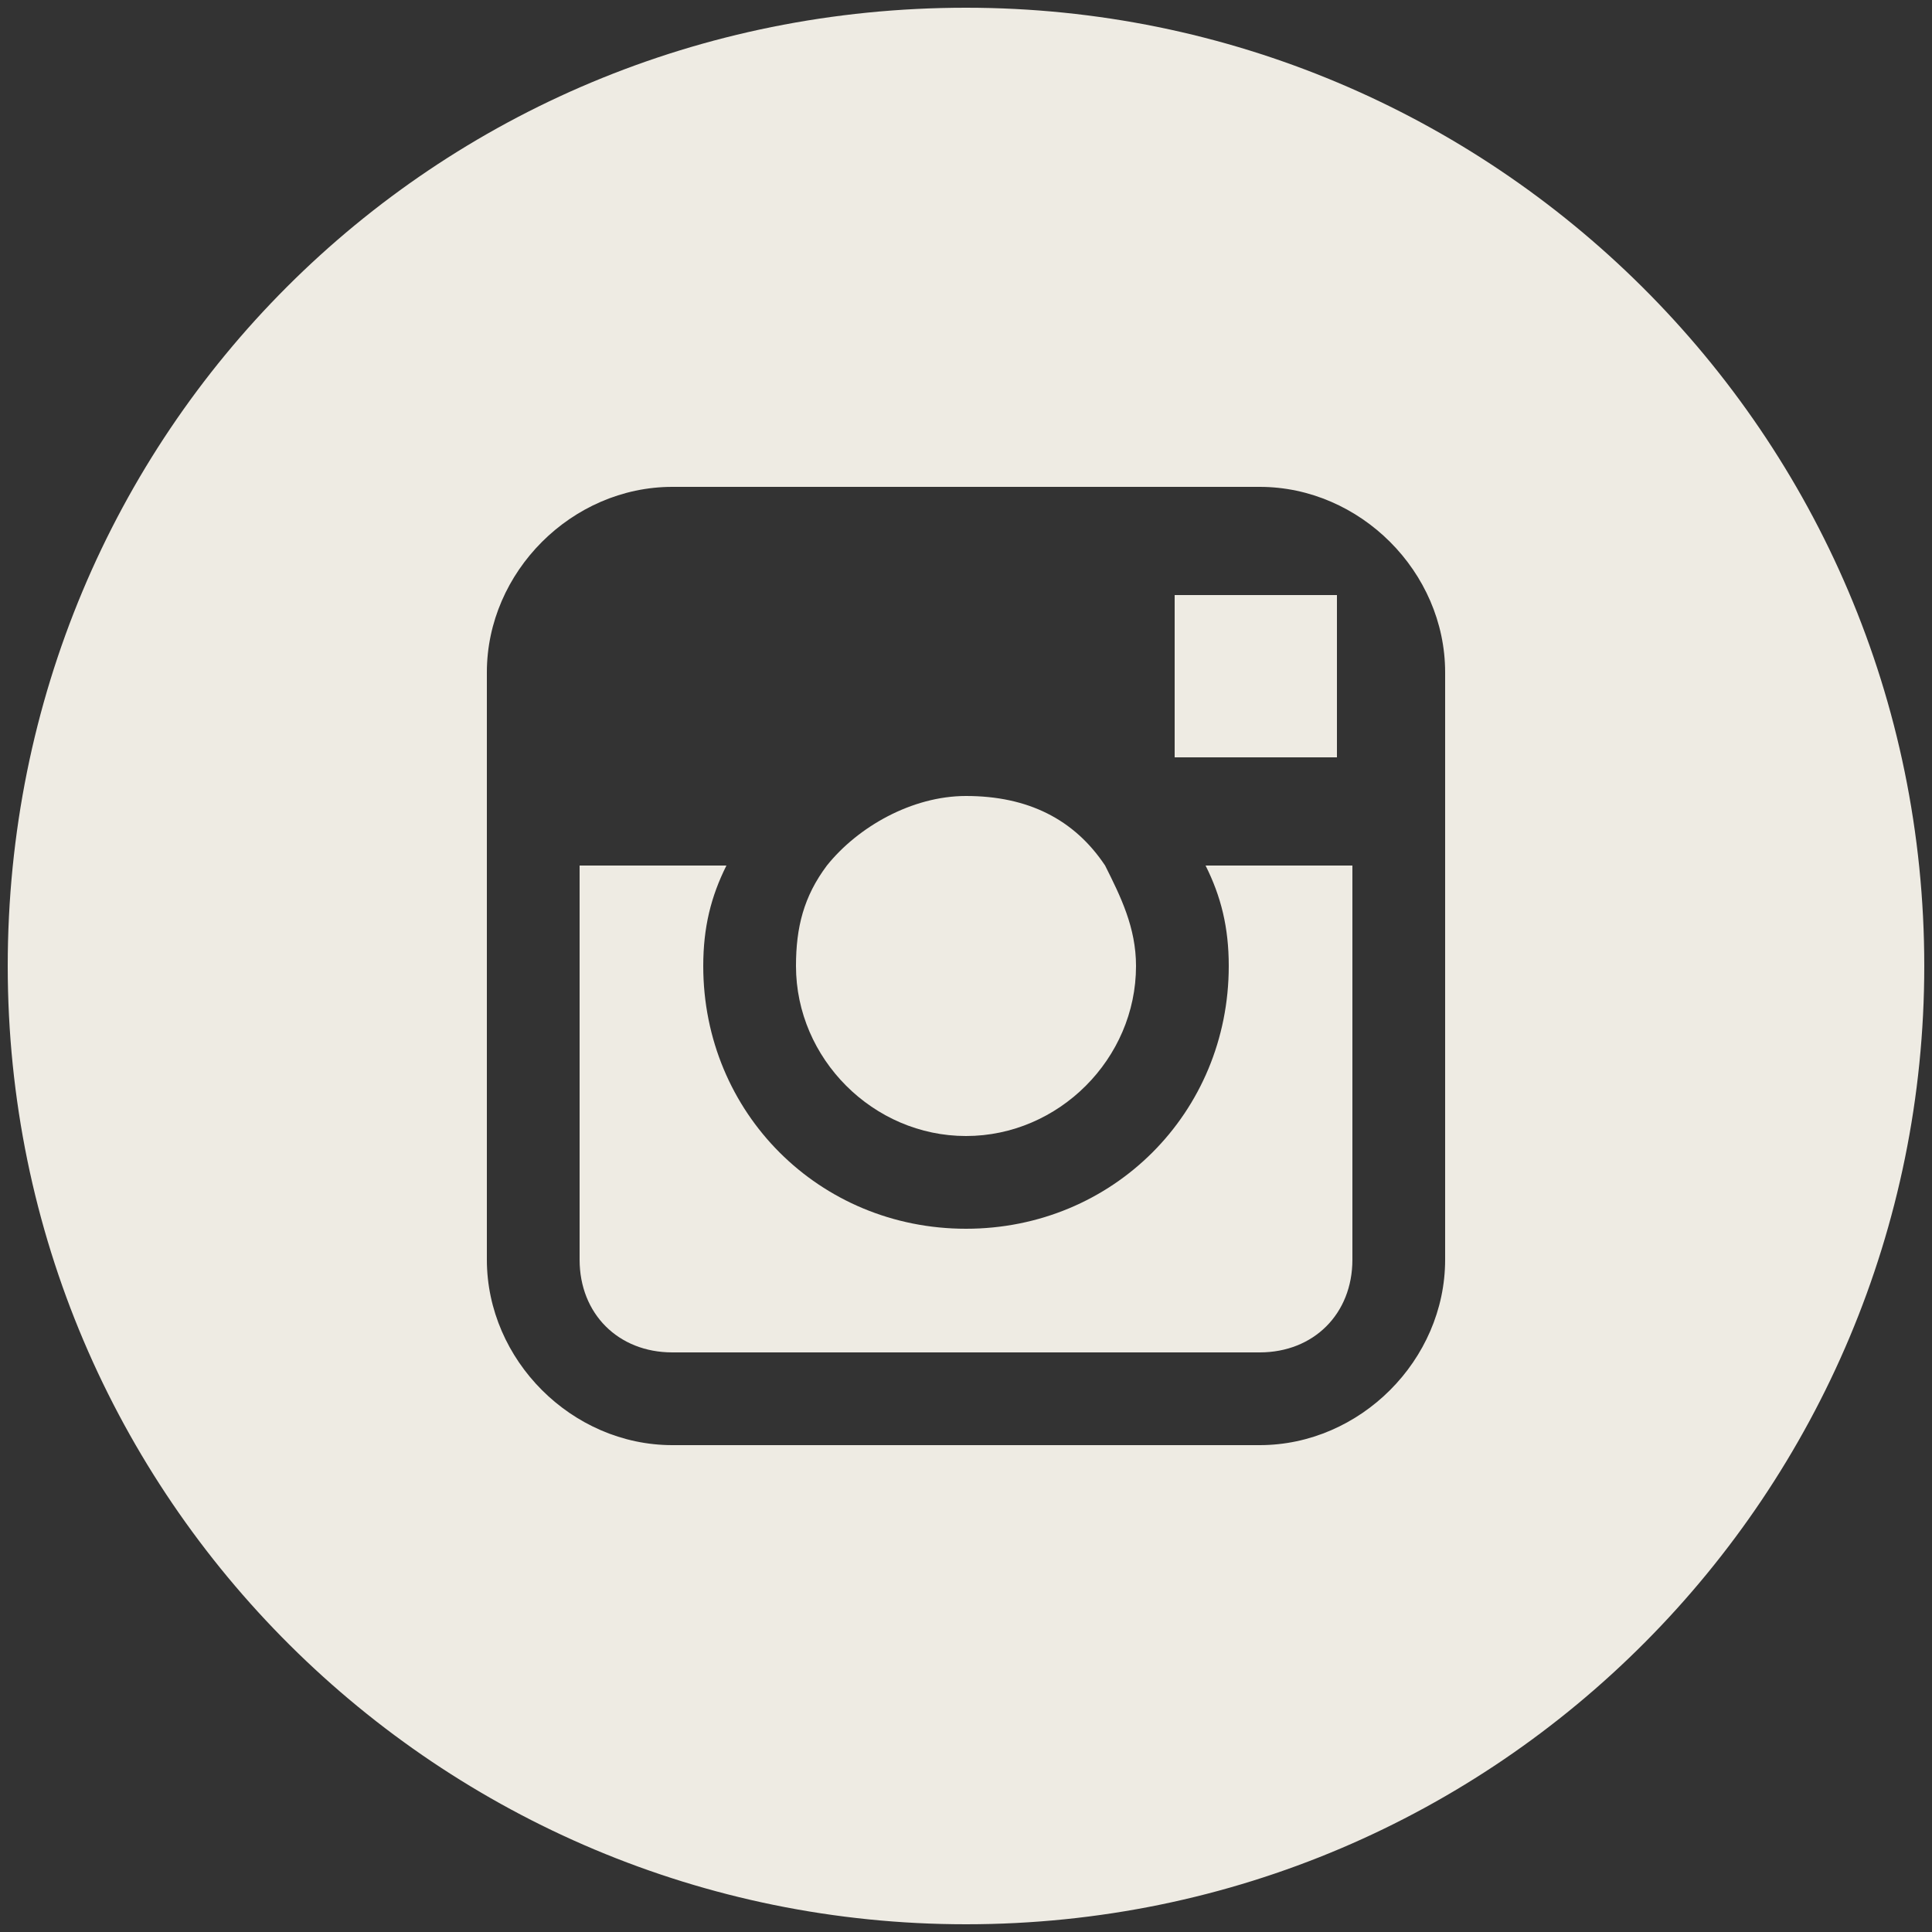
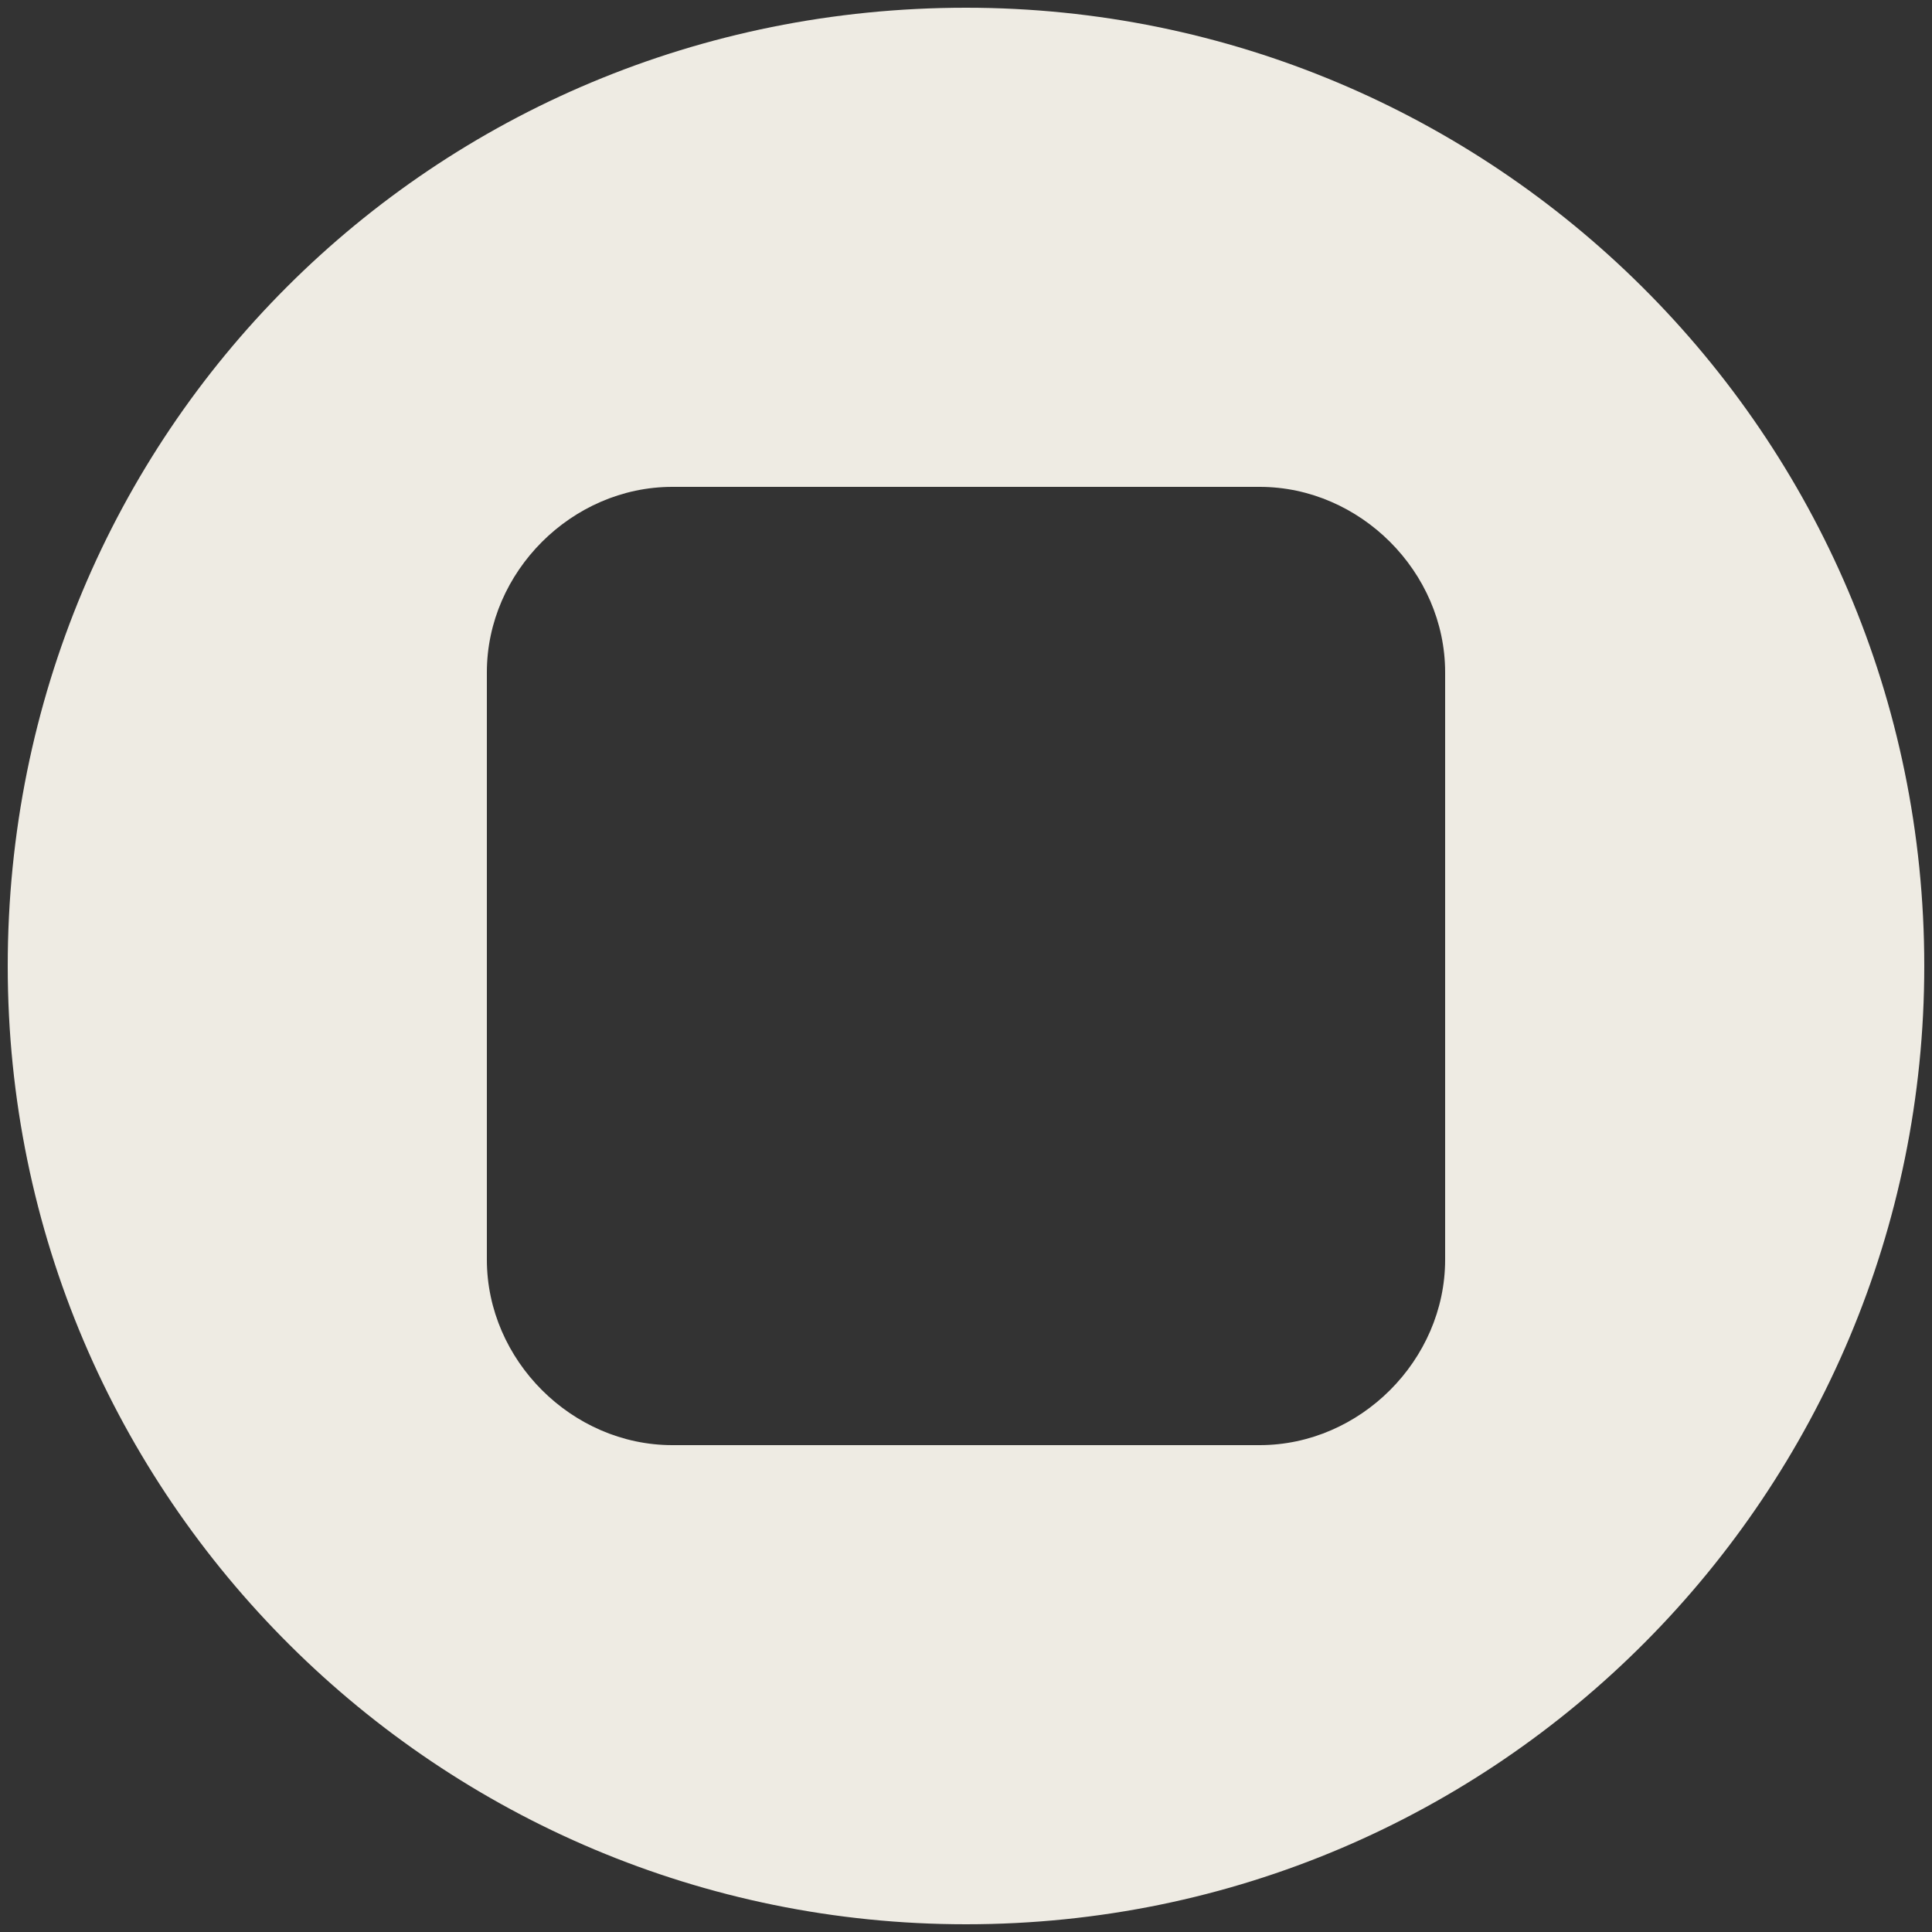
<svg xmlns="http://www.w3.org/2000/svg" version="1.1" id="Ebene_1" x="0px" y="0px" viewBox="0 0 25 25" style="enable-background:new 0 0 25 25;" xml:space="preserve">
  <rect x="0" y="0" width="25" height="25" fill="#333333" stroke="none" />
  <style type="text/css">
	.st0{fill:#EEEBE3;}
</style>
  <g>
-     <path class="st0" d="M15.9,12.5c0,1.9-1.5,3.4-3.4,3.4c-1.9,0-3.4-1.5-3.4-3.4c0-0.5,0.1-0.9,0.3-1.3H7.5v5.1   c0,0.7,0.5,1.2,1.2,1.2h7.6c0.7,0,1.2-0.5,1.2-1.2v-5.1h-1.9C15.8,11.6,15.9,12,15.9,12.5z" />
-     <polygon class="st0" points="17.3,9.8 17.3,8 17.3,7.7 17,7.7 15.2,7.7 15.2,9.8  " />
-     <path class="st0" d="M12.5,14.7c1.2,0,2.2-1,2.2-2.2c0-0.5-0.2-0.9-0.4-1.3c-0.4-0.6-1-0.9-1.8-0.9c-0.7,0-1.4,0.4-1.8,0.9   c-0.3,0.4-0.4,0.8-0.4,1.3C10.3,13.7,11.3,14.7,12.5,14.7z" />
    <path class="st0" d="M12.5,0.1C5.6,0.1,0.1,5.6,0.1,12.5c0,6.9,5.6,12.4,12.4,12.4c6.9,0,12.4-5.6,12.4-12.4   C24.9,5.6,19.3,0.1,12.5,0.1z M18.7,11.2v5.1c0,1.3-1.1,2.4-2.4,2.4H8.7c-1.3,0-2.4-1.1-2.4-2.4v-5.1V8.7c0-1.3,1.1-2.4,2.4-2.4   h7.6c1.3,0,2.4,1.1,2.4,2.4V11.2z" />
  </g>
</svg>